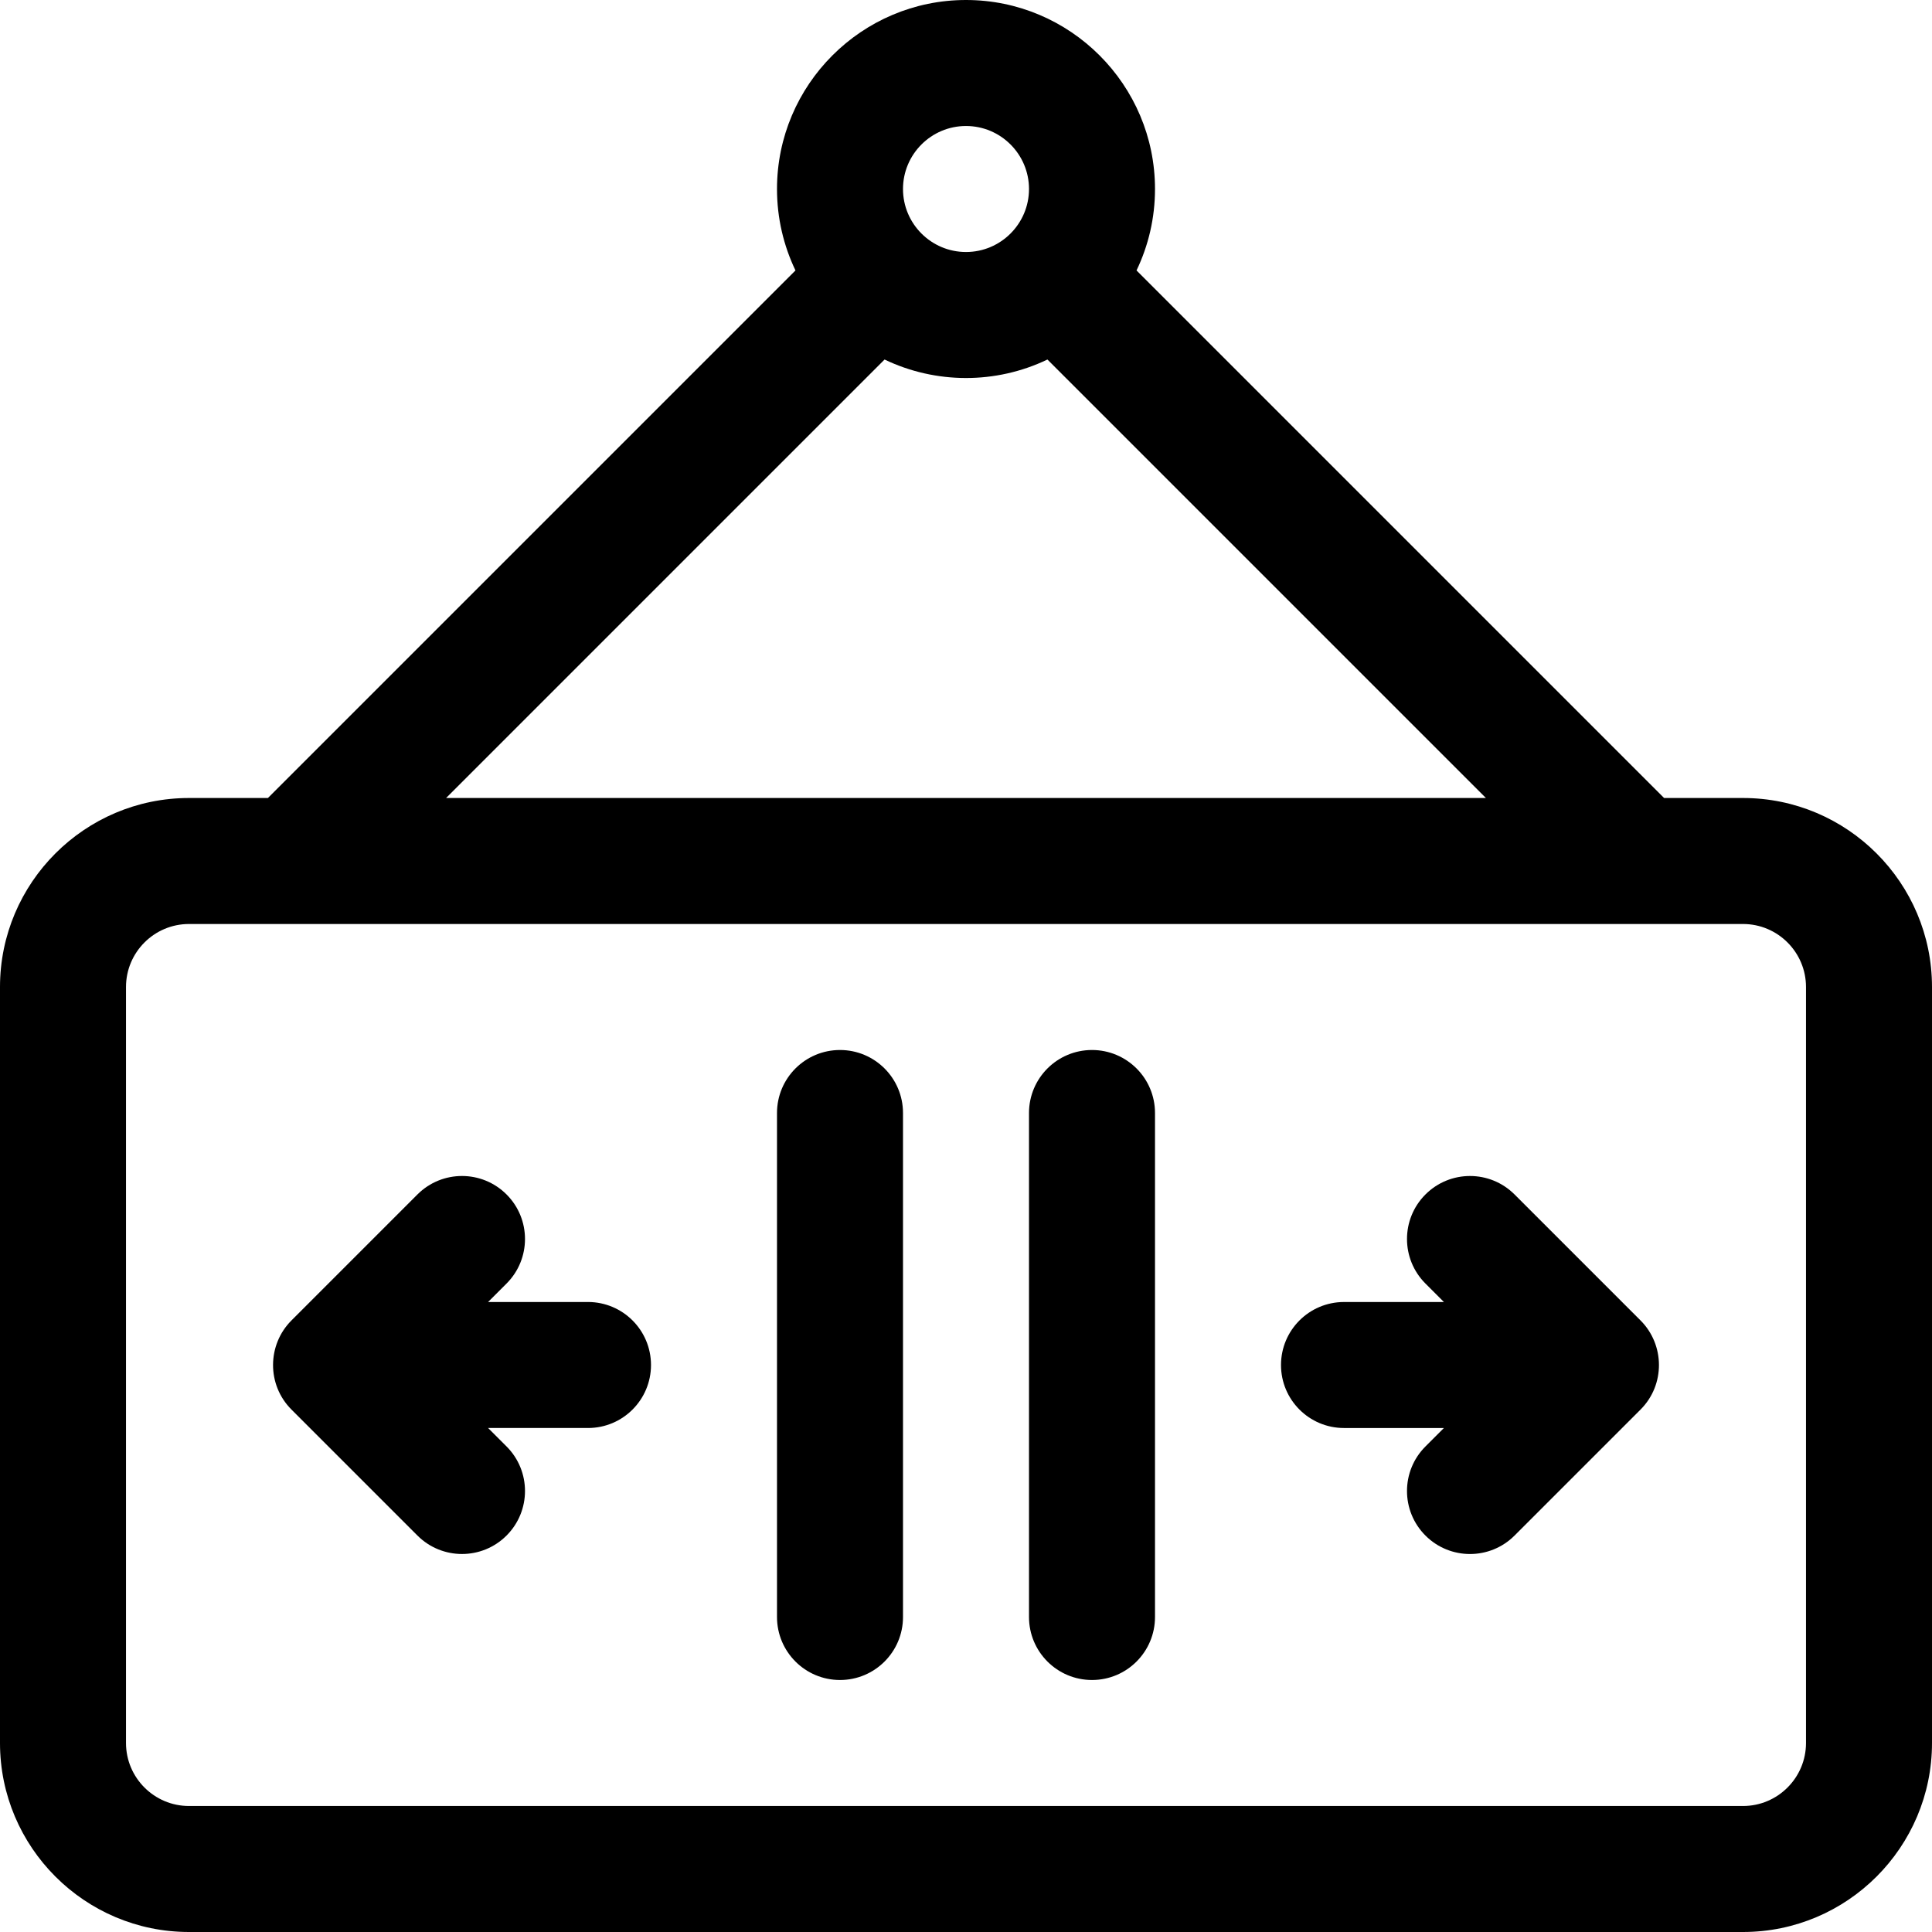
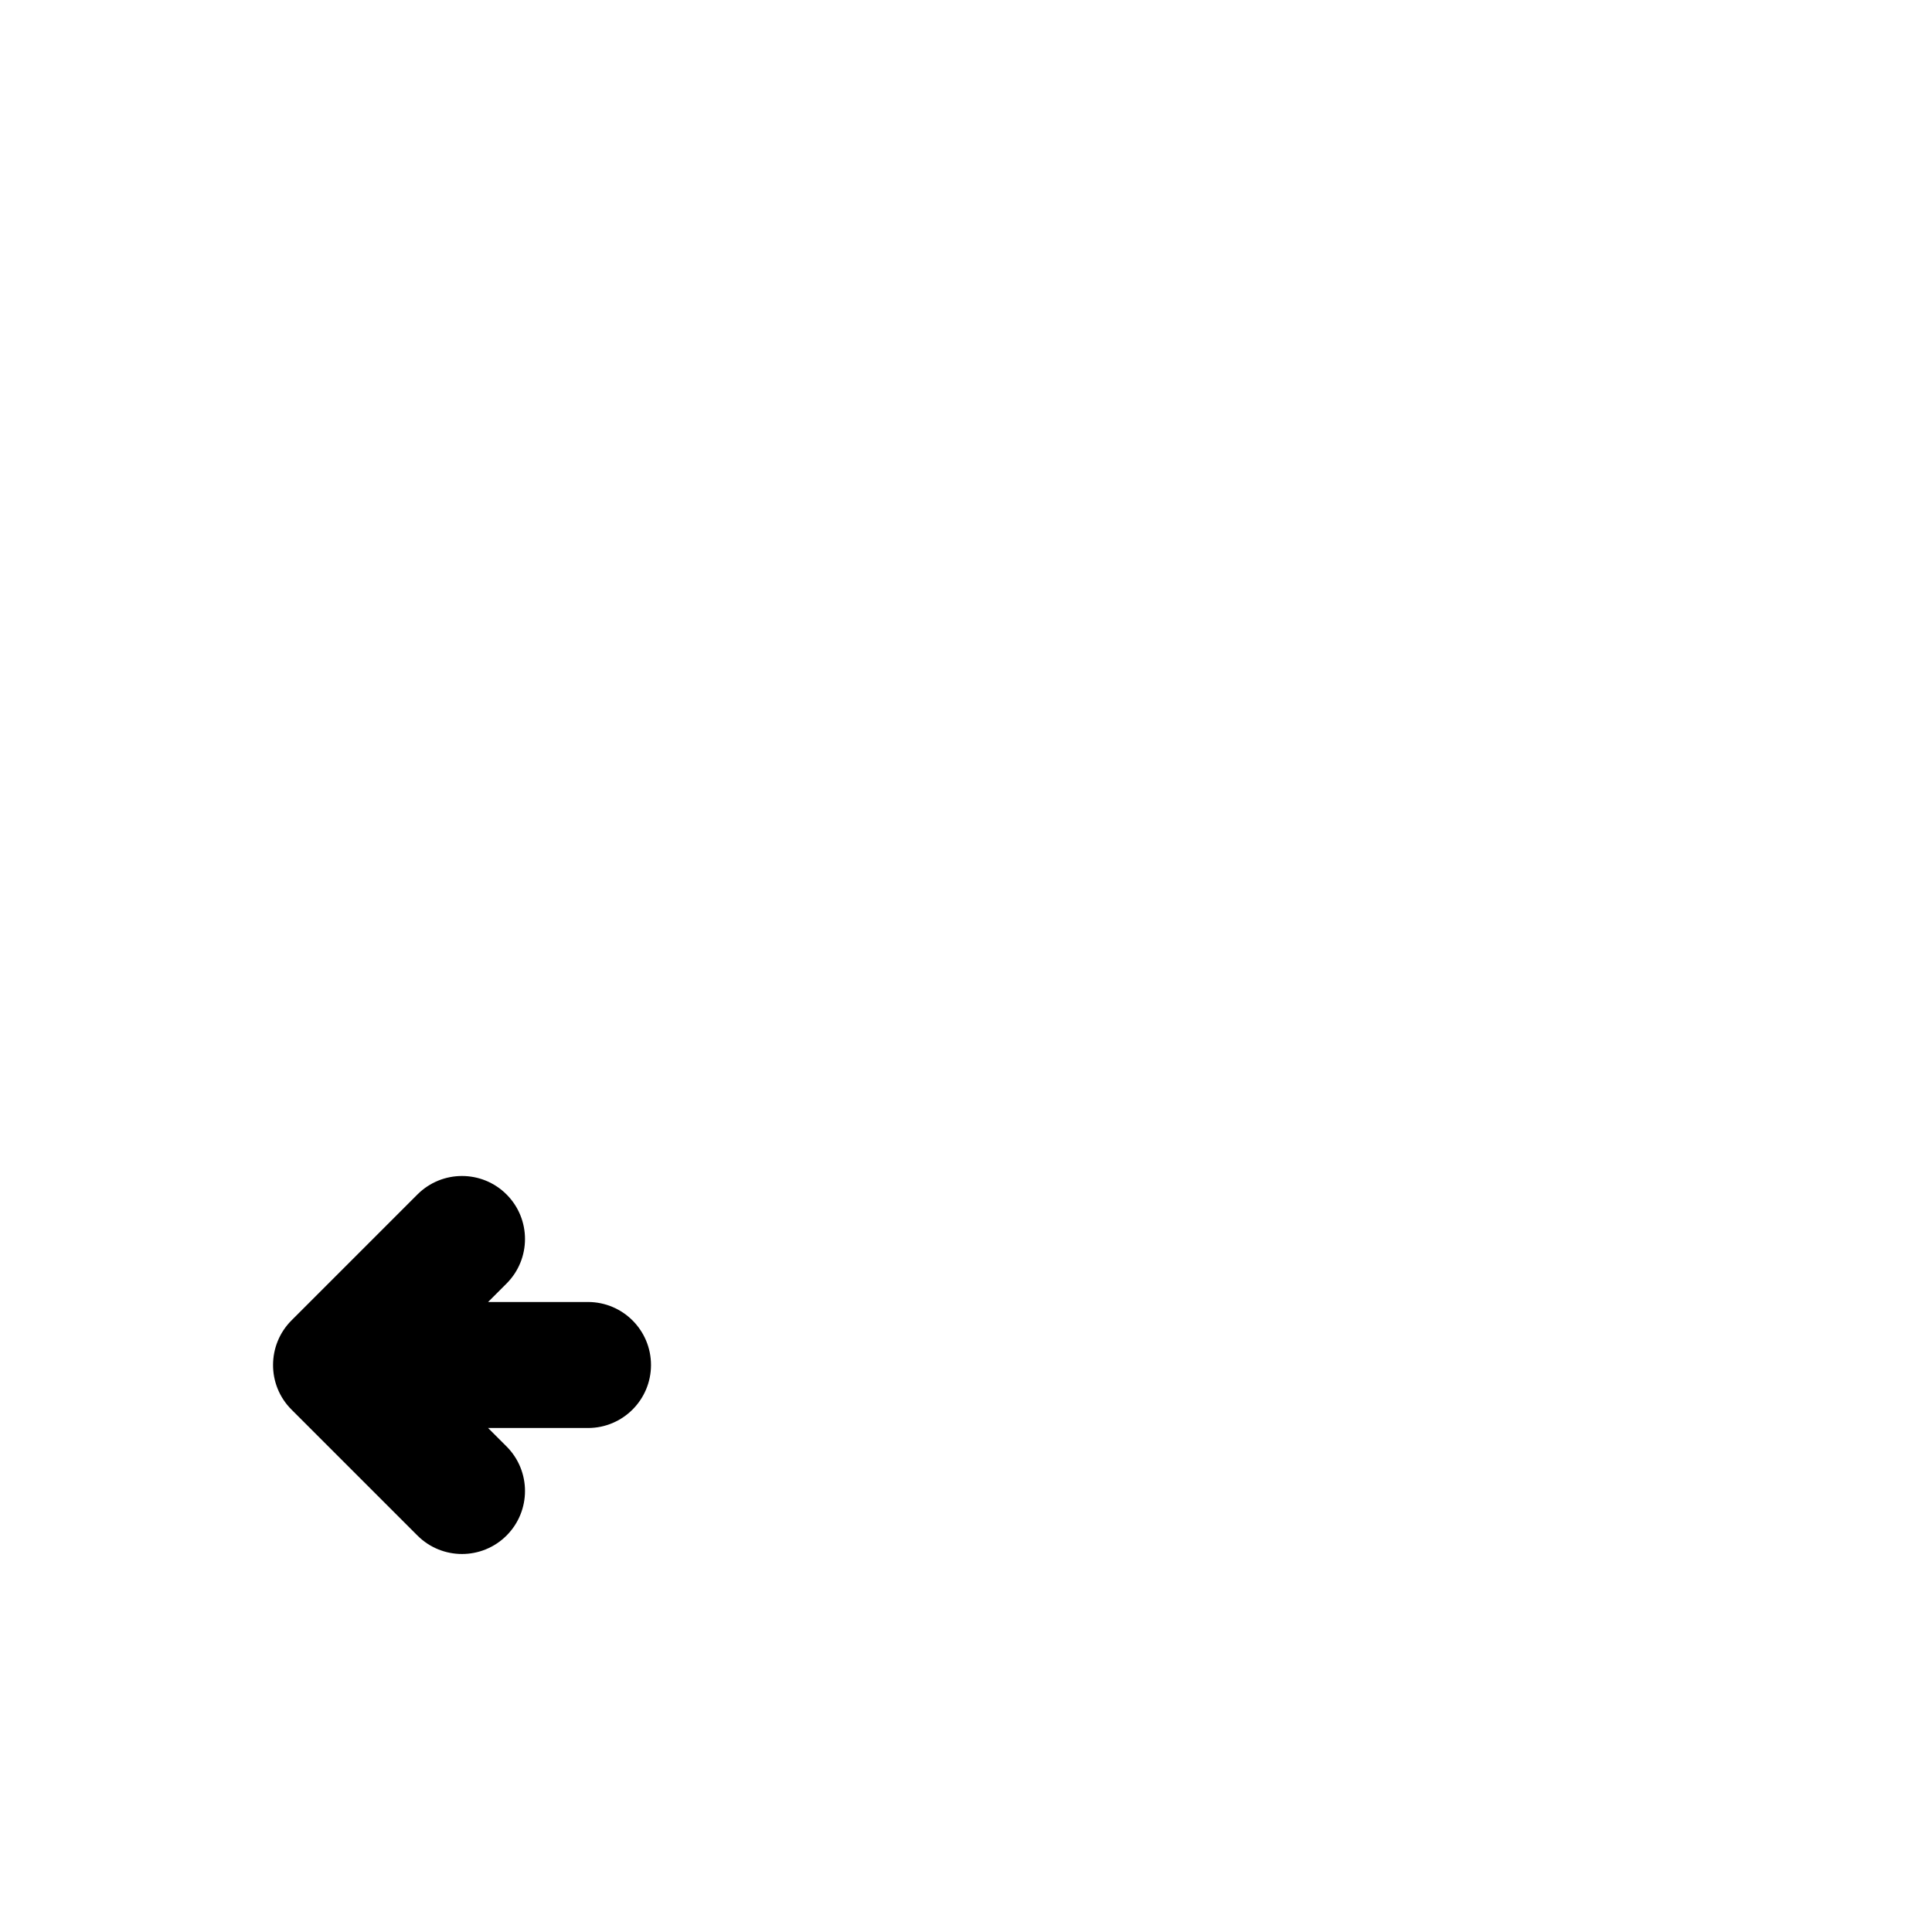
<svg xmlns="http://www.w3.org/2000/svg" fill="#000000" height="800px" width="800px" version="1.1" id="Layer_1" viewBox="0 0 512 512" xml:space="preserve">
  <g>
    <g>
-       <path d="M222.609,278.261c-9.22,0-16.696,7.475-16.696,16.696v133.565c0,9.22,7.475,16.696,16.696,16.696    s16.696-7.475,16.696-16.696V294.957C239.304,285.736,231.829,278.261,222.609,278.261z" />
-     </g>
+       </g>
  </g>
  <g>
    <g>
-       <path d="M289.391,278.261c-9.22,0-16.696,7.475-16.696,16.696v133.565c0,9.22,7.475,16.696,16.696,16.696    s16.696-7.475,16.696-16.696V294.957C306.087,285.736,298.612,278.261,289.391,278.261z" />
-     </g>
+       </g>
  </g>
  <g>
    <g>
-       <path d="M434.759,349.931l-33.388-33.388c-6.519-6.52-17.091-6.52-23.611,0s-6.52,17.091,0,23.611l4.891,4.891h-26.477    c-9.22,0-16.696,7.475-16.696,16.696s7.475,16.696,16.696,16.696h26.476l-4.891,4.891c-6.52,6.52-6.52,17.091,0,23.611    c6.519,6.52,17.091,6.521,23.611,0l33.388-33.388C441.354,366.956,441.18,356.349,434.759,349.931z" />
-     </g>
+       </g>
  </g>
  <g>
    <g>
      <path d="M155.826,345.043H129.35l4.89-4.891c6.52-6.52,6.52-17.091,0-23.611c-6.519-6.52-17.091-6.52-23.611,0L77.241,349.93    c-6.436,6.432-6.575,17.045,0,23.617l33.388,33.388c6.519,6.52,17.091,6.521,23.611,0c6.52-6.52,6.52-17.091,0-23.611l-4.89-4.888    h26.476c9.22,0,16.696-7.475,16.696-16.696S165.047,345.043,155.826,345.043z" />
    </g>
  </g>
  <g>
    <g>
-       <path d="M461.913,211.478h-20.911L301.192,71.669c3.135-6.539,4.895-13.859,4.895-21.582C306.087,22.469,283.618,0,256,0    c-27.618,0-50.087,22.469-50.087,50.087c0,7.723,1.76,15.042,4.895,21.581l-139.81,139.81H50.087    C22.469,211.478,0,233.947,0,261.565v200.348C0,489.531,22.469,512,50.087,512h411.826C489.531,512,512,489.531,512,461.913    V261.565C512,233.947,489.531,211.478,461.913,211.478z M256,33.391c9.206,0,16.696,7.49,16.696,16.696S265.206,66.783,256,66.783    c-9.206,0-16.696-7.49-16.696-16.696S246.794,33.391,256,33.391z M234.419,95.279c13.502,6.475,29.429,6.585,43.162,0    l116.199,116.2H118.22L234.419,95.279z M478.609,461.913c0,9.206-7.49,16.696-16.696,16.696H50.087    c-9.206,0-16.696-7.49-16.696-16.696V261.565c0-9.206,7.49-16.696,16.696-16.696h411.826c9.206,0,16.696,7.49,16.696,16.696    V461.913z" />
-     </g>
+       </g>
  </g>
</svg>